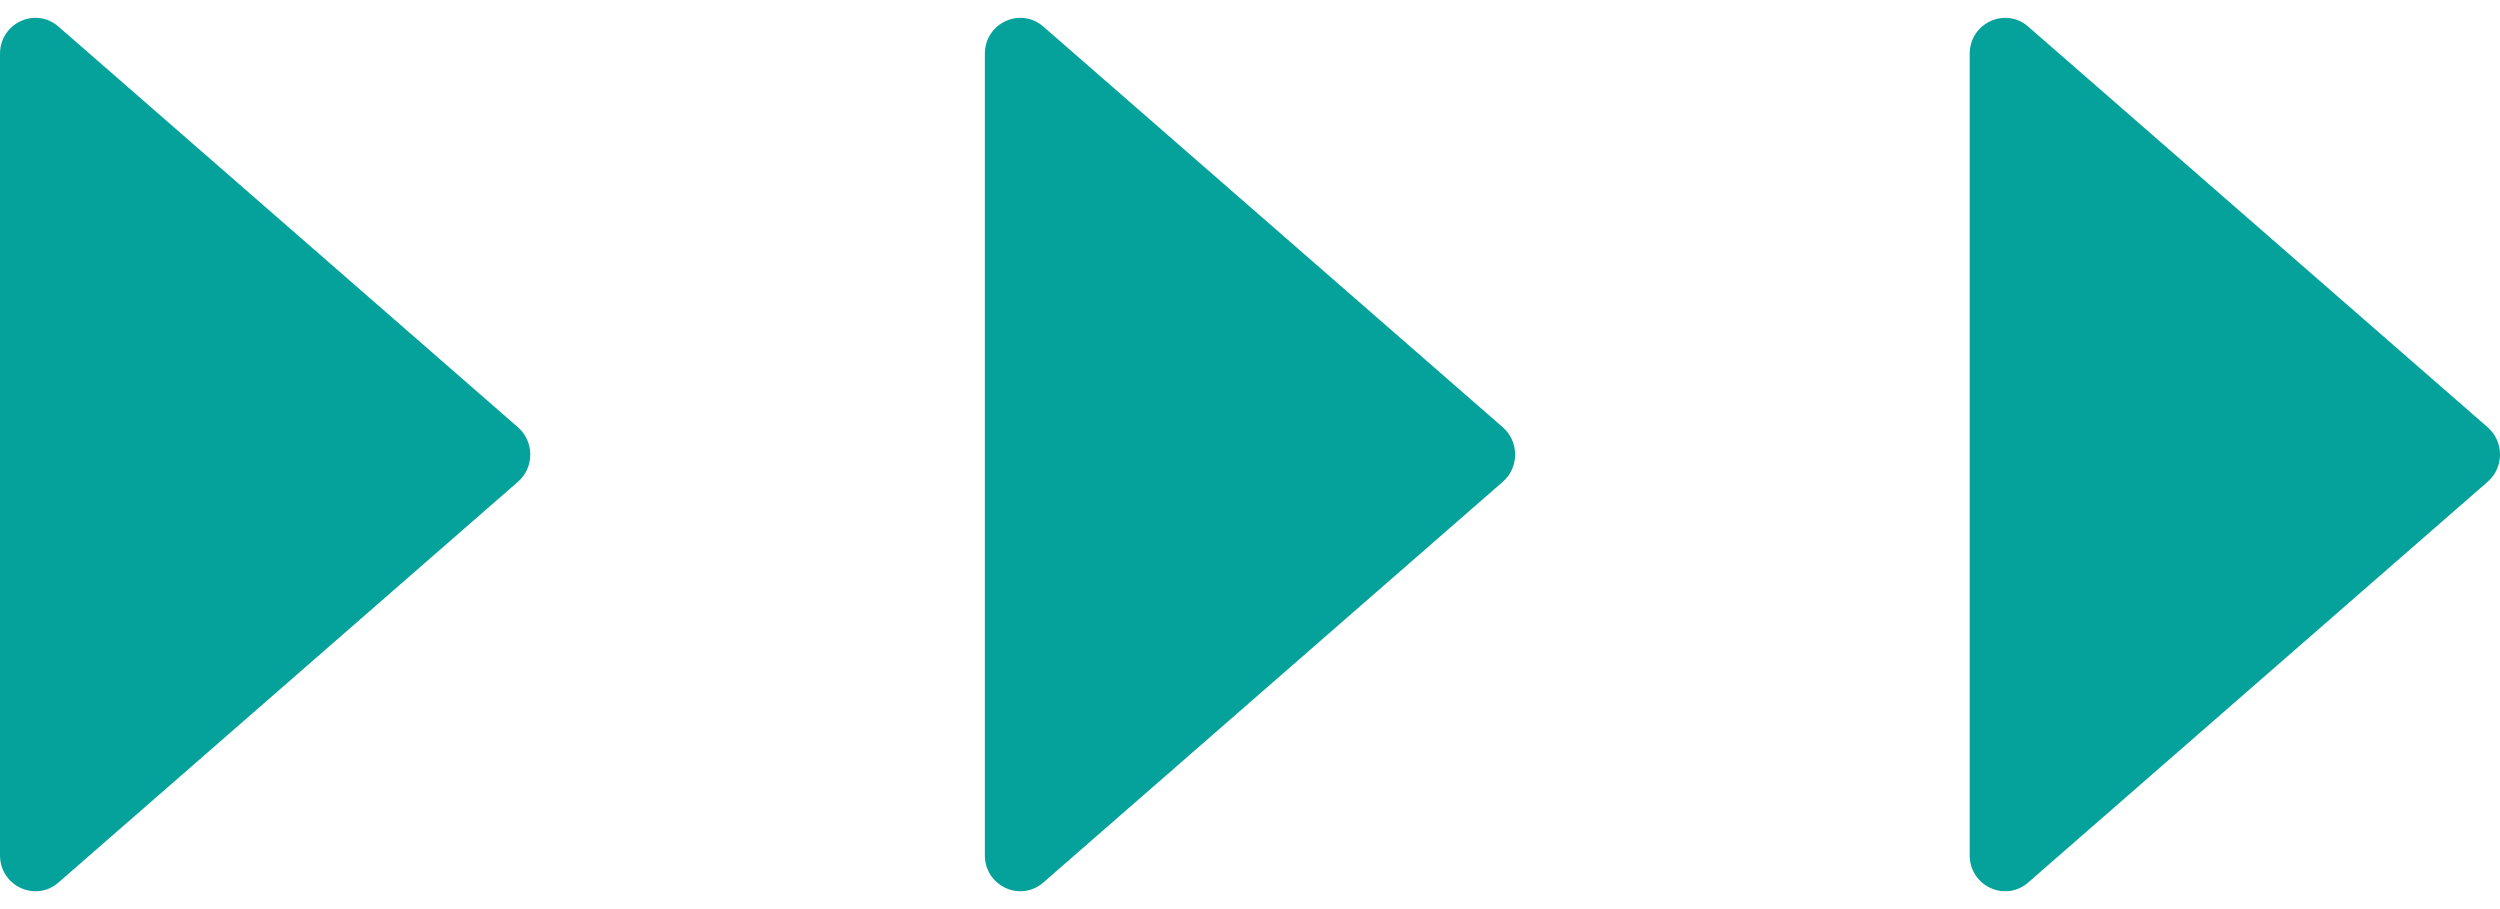
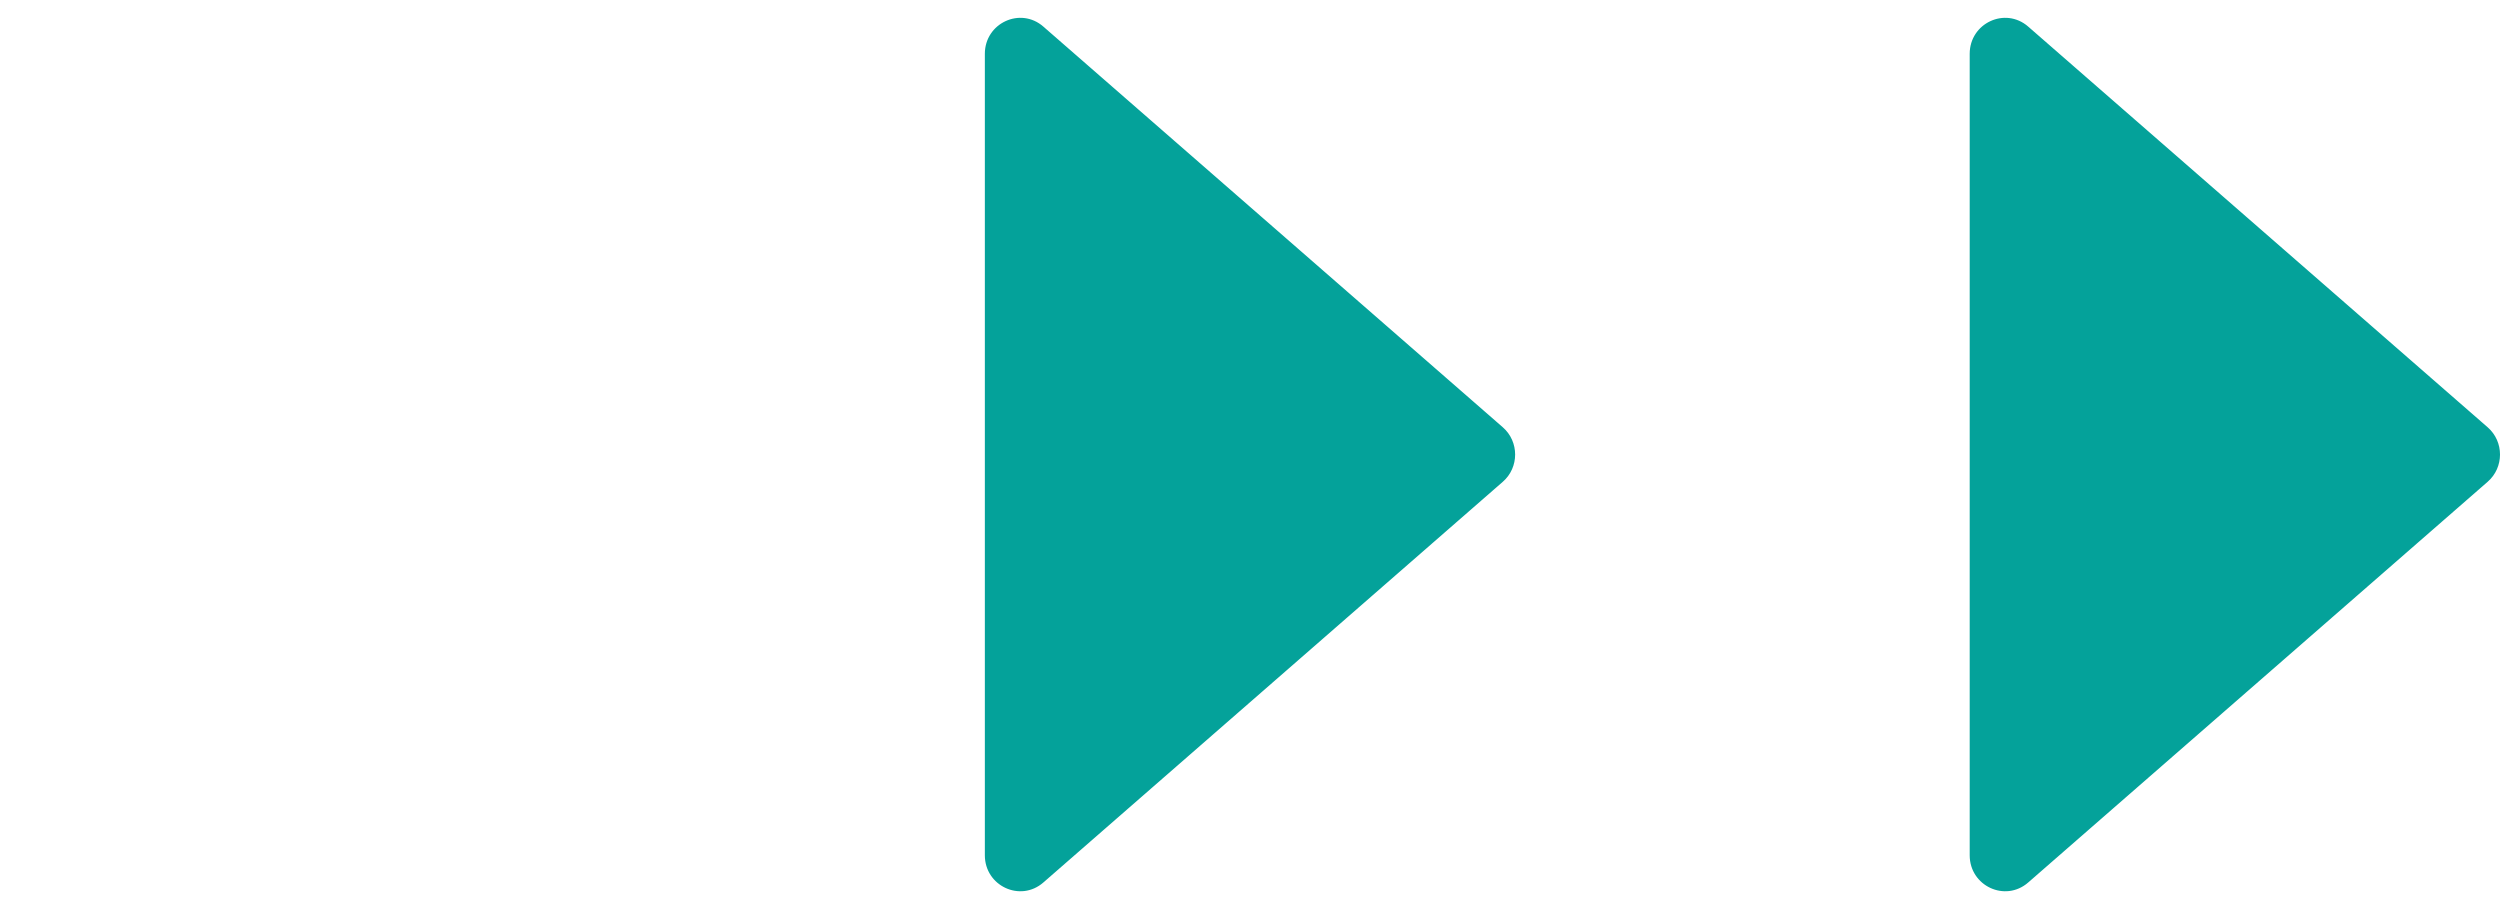
<svg xmlns="http://www.w3.org/2000/svg" width="66" height="24" viewBox="0 0 66 24" fill="none">
-   <path d="M0 1.421V22.579C0 23.39 0.938 23.827 1.544 23.298L13.674 12.719C14.108 12.341 14.108 11.659 13.674 11.28L1.544 0.702C0.938 0.173 0 0.61 0 1.421Z" fill="#04A29A" />
  <path d="M26 1.421V22.579C26 23.39 26.938 23.827 27.544 23.298L39.674 12.719C40.108 12.341 40.108 11.659 39.674 11.28L27.544 0.702C26.938 0.173 26 0.61 26 1.421Z" fill="#04A29A" />
  <path d="M52 1.421V22.579C52 23.39 52.938 23.827 53.544 23.298L65.674 12.719C66.109 12.341 66.109 11.659 65.674 11.28L53.544 0.702C52.938 0.173 52 0.61 52 1.421Z" fill="#04A29A" />
</svg>